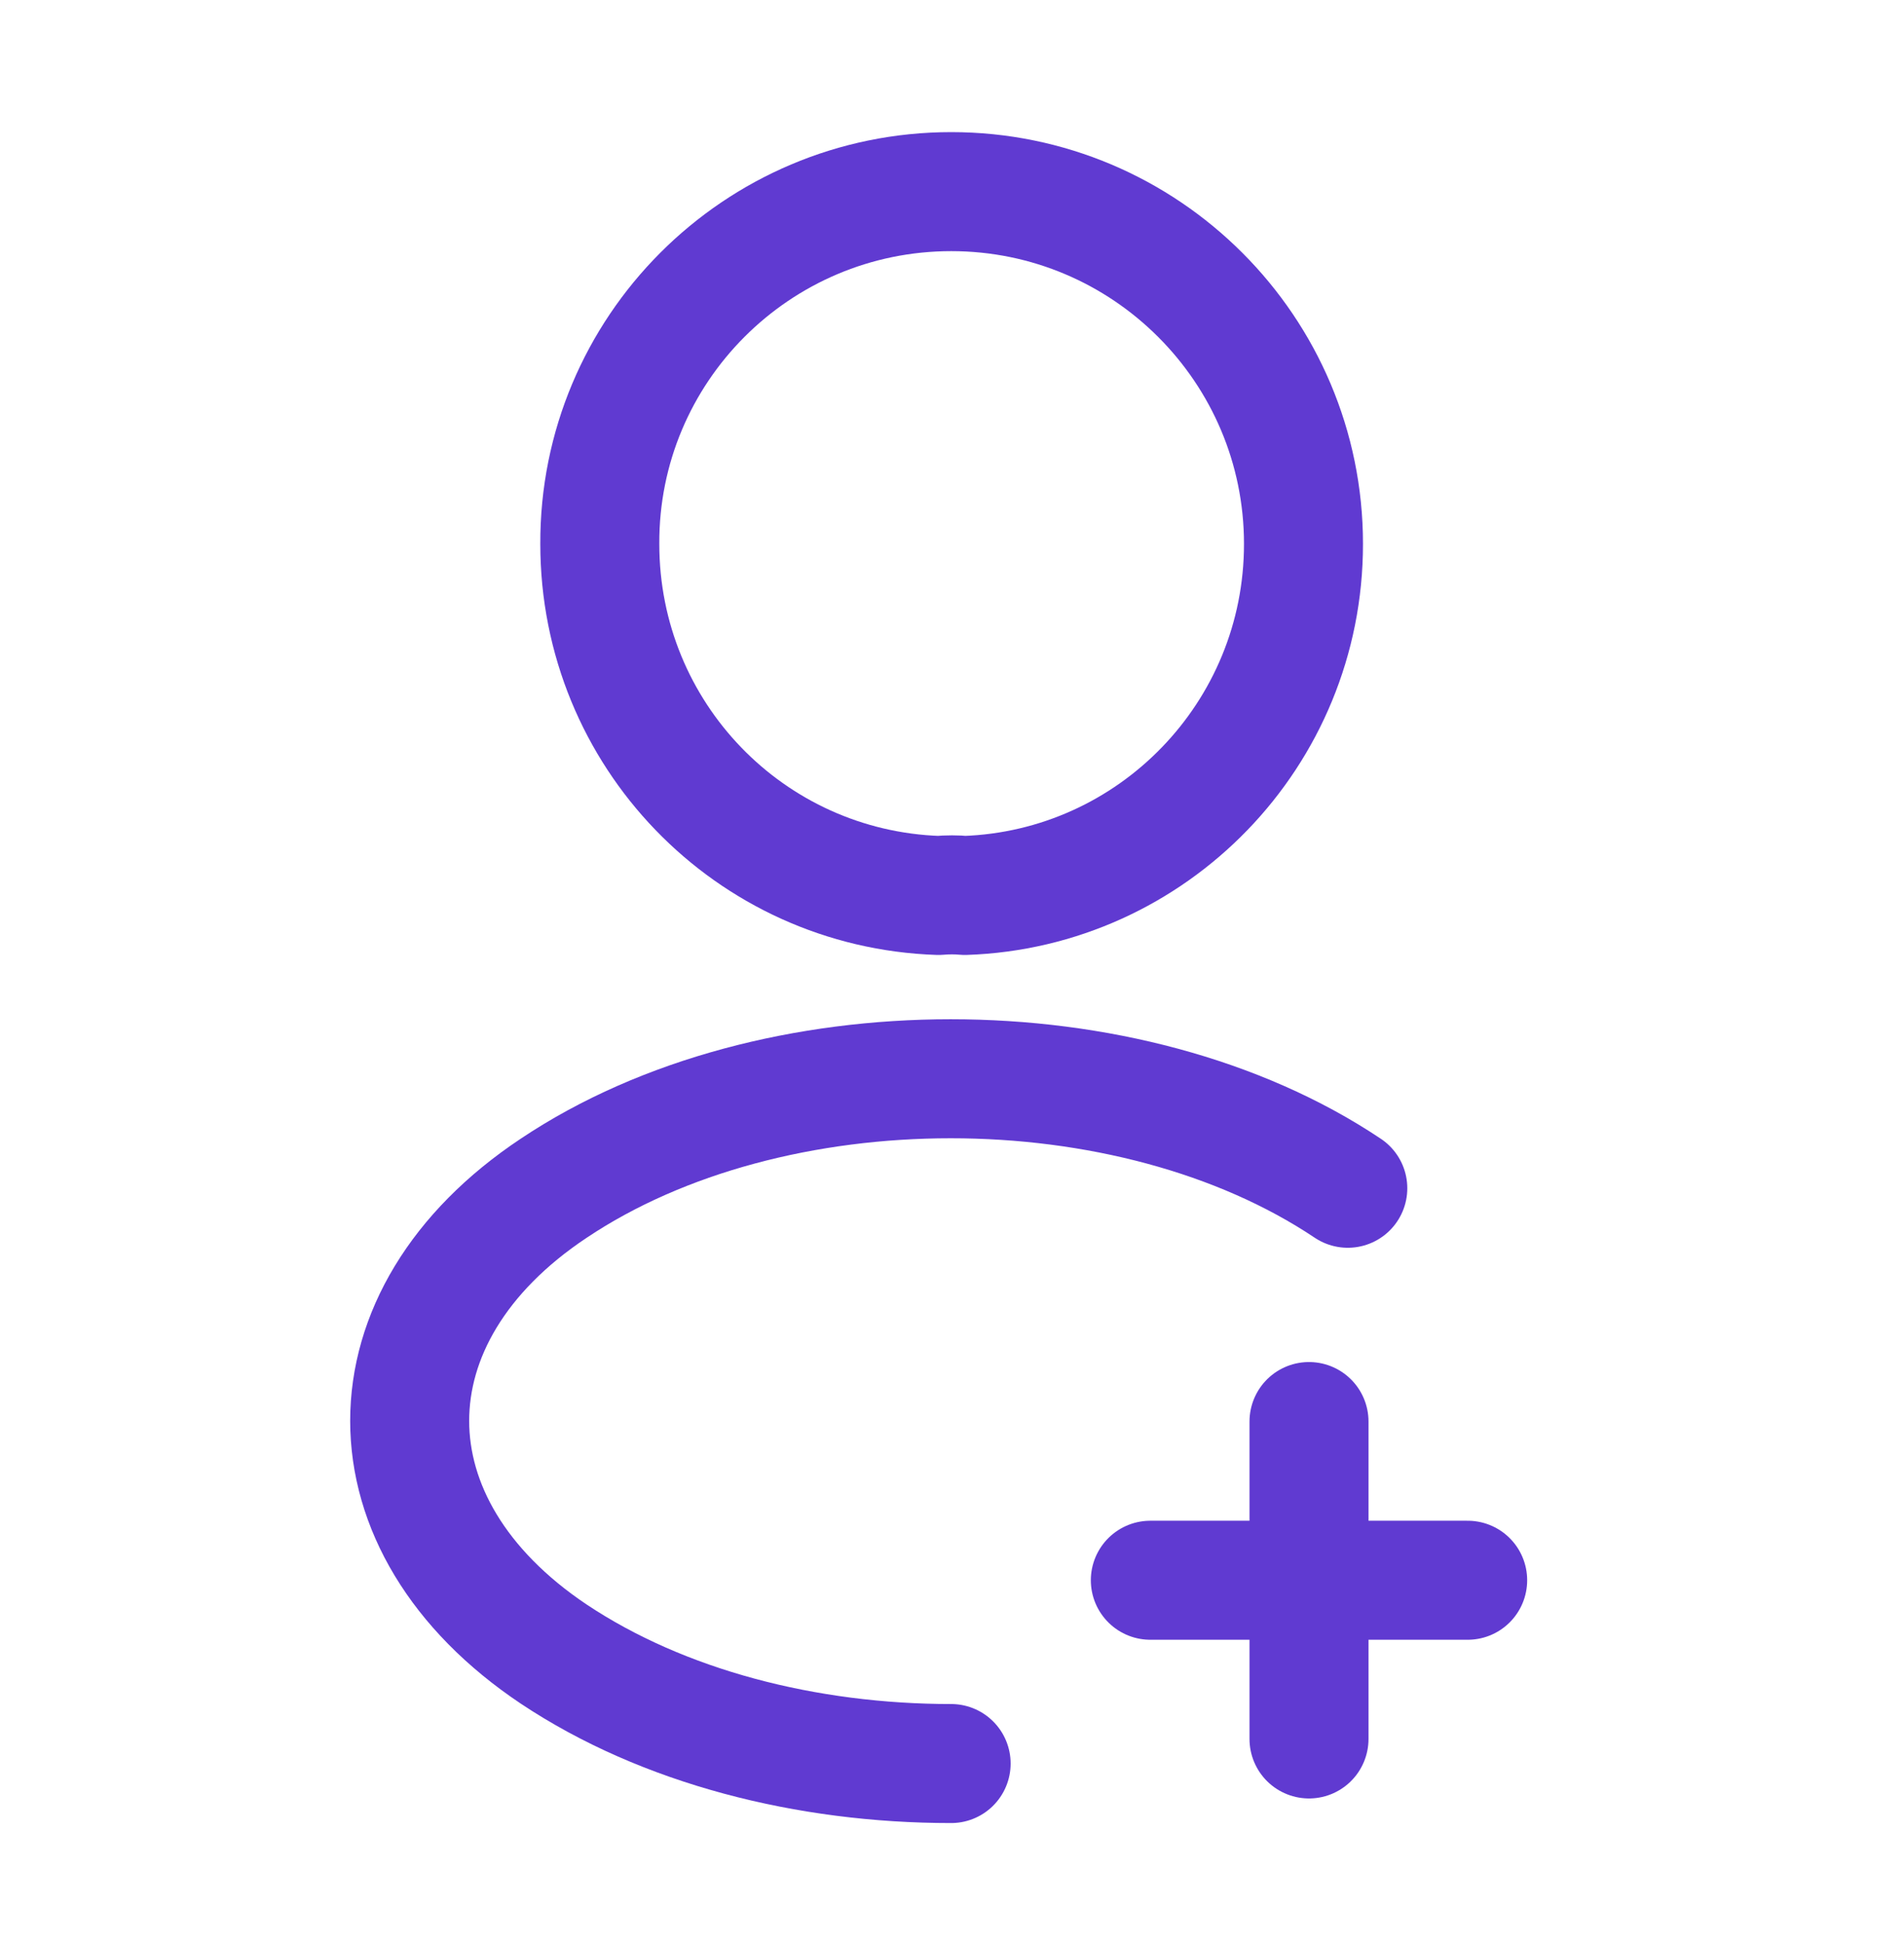
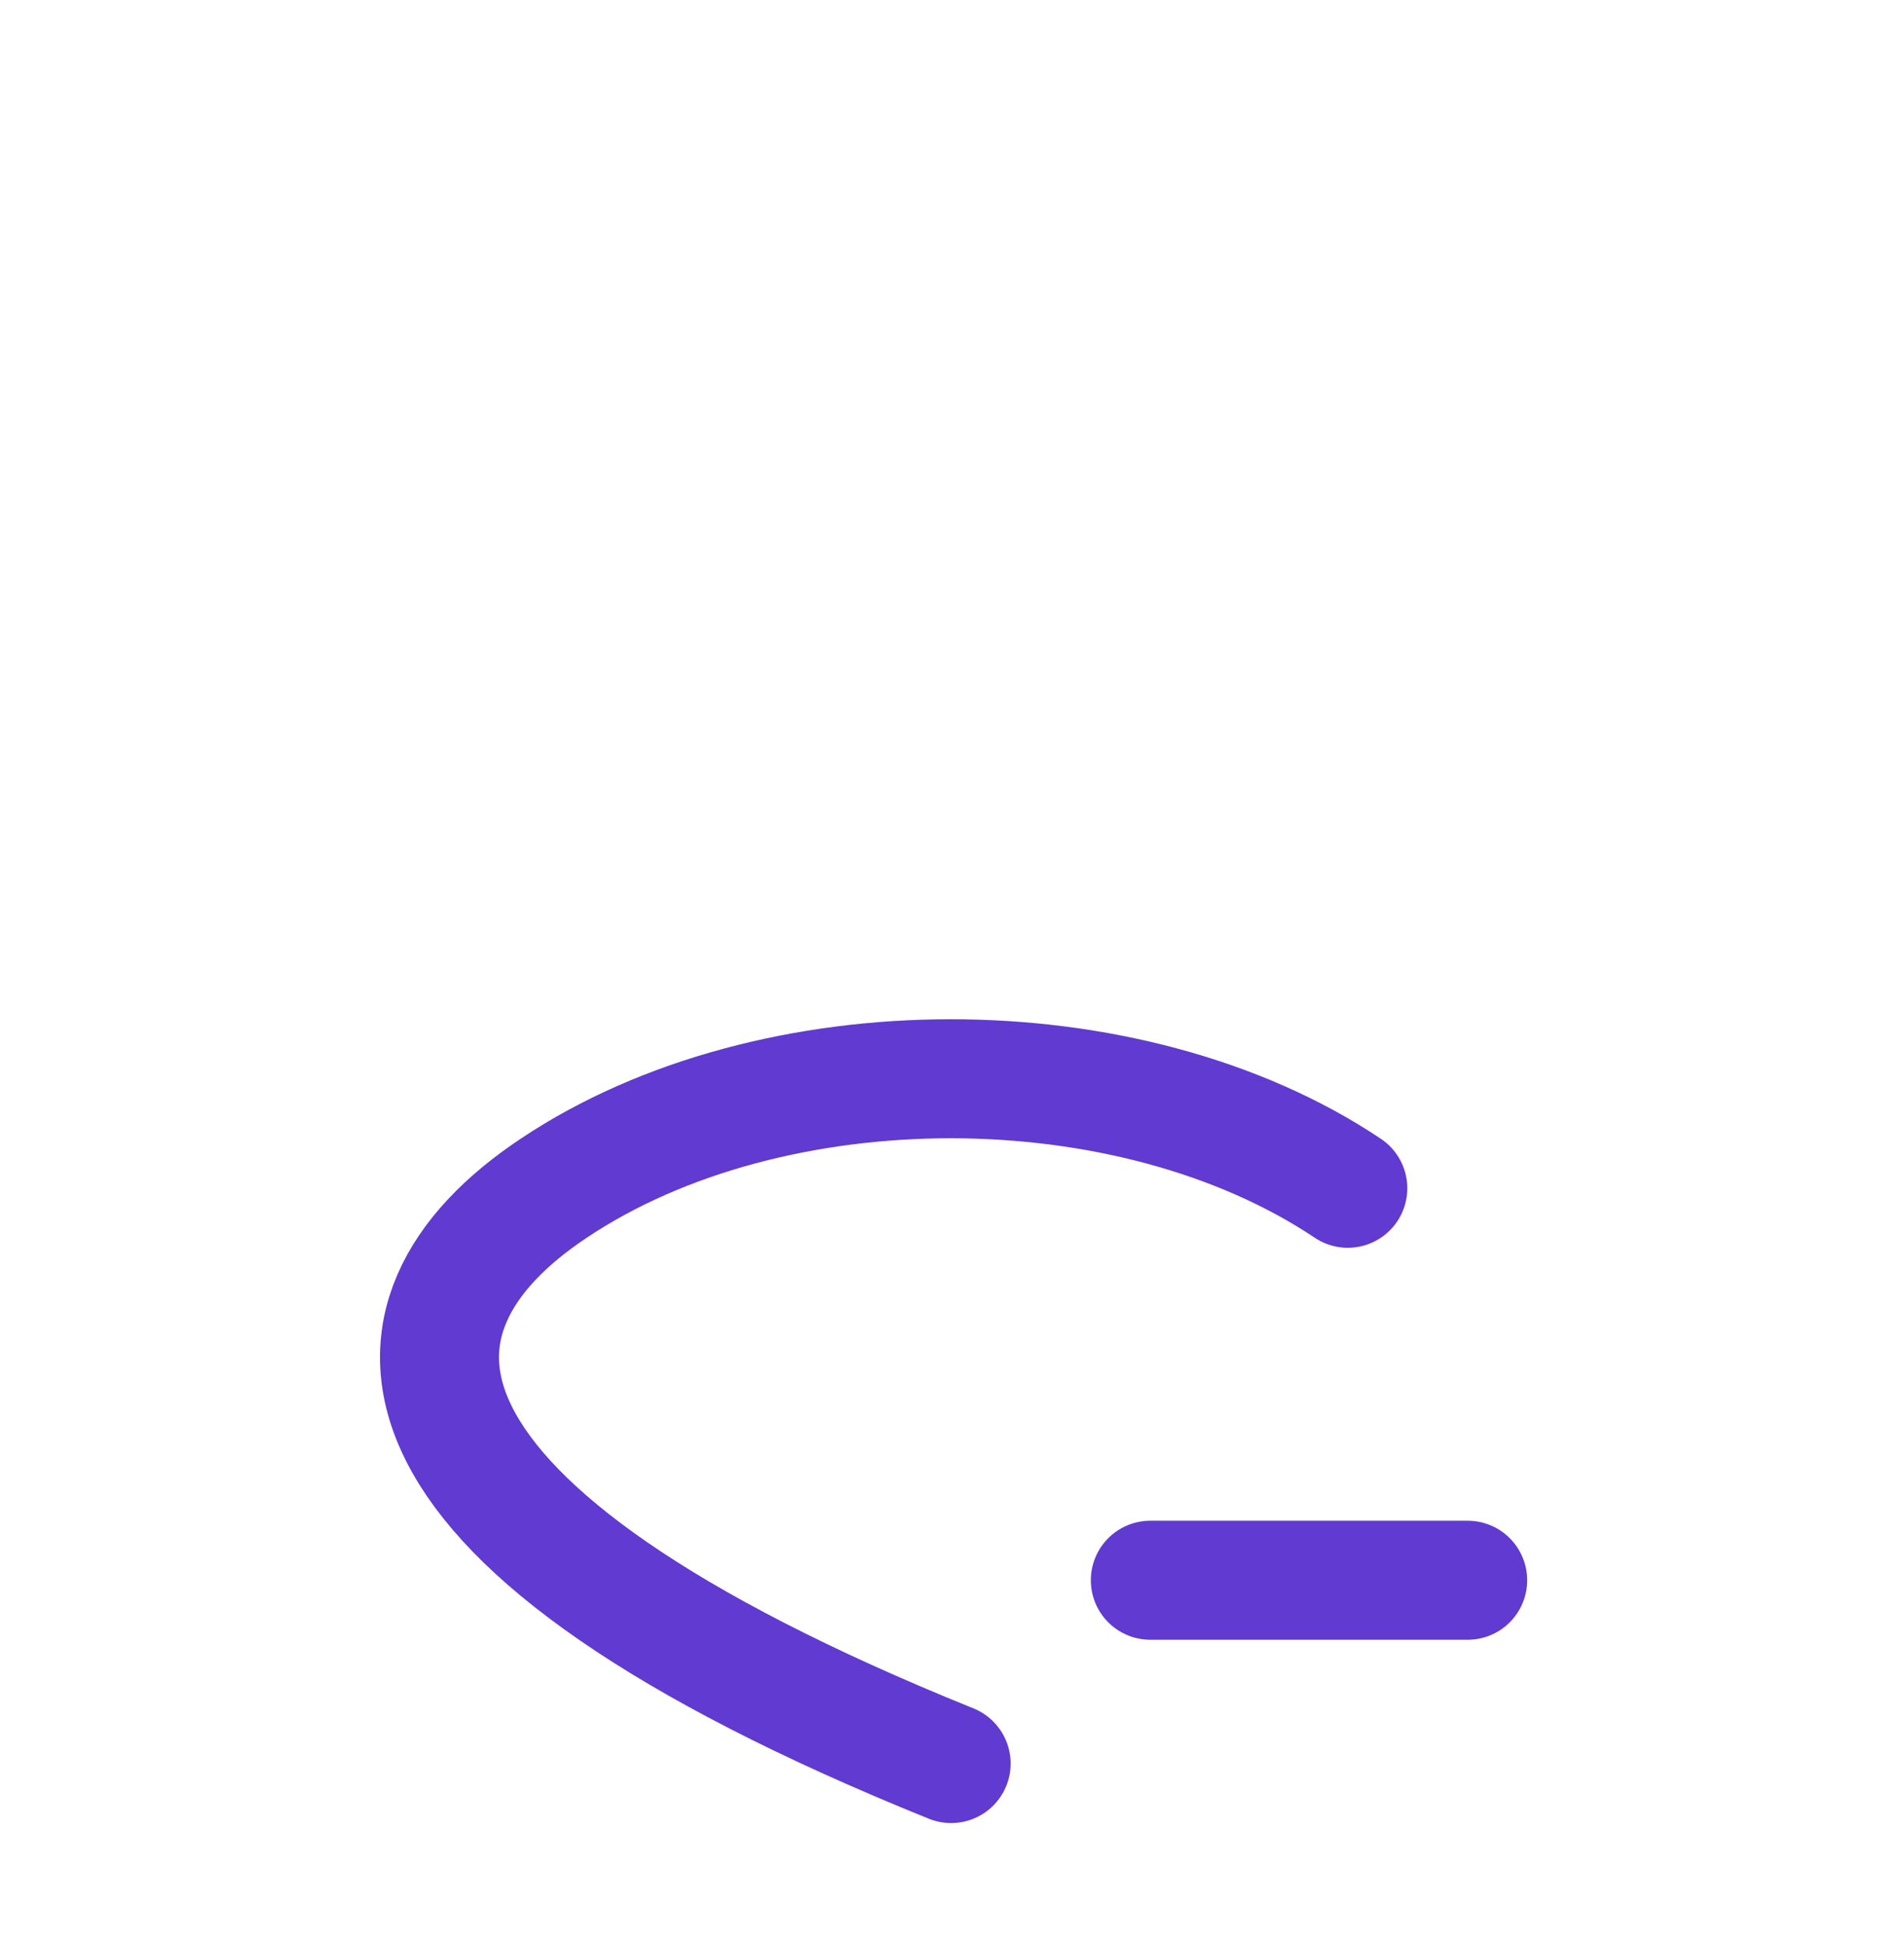
<svg xmlns="http://www.w3.org/2000/svg" width="48" height="49" viewBox="0 0 48 49" fill="none">
  <path d="M37 39.83H29" stroke="#603AD1" stroke-width="3" stroke-linecap="round" stroke-linejoin="round" />
-   <path d="M33 43.83V35.83" stroke="#603AD1" stroke-width="3" stroke-linecap="round" stroke-linejoin="round" />
-   <path d="M24.321 22.57C24.121 22.55 23.881 22.55 23.661 22.57C18.901 22.41 15.121 18.51 15.121 13.71C15.101 8.81 19.081 4.83 23.981 4.83C28.881 4.83 32.861 8.81 32.861 13.71C32.861 18.51 29.061 22.41 24.321 22.57Z" stroke="#603AD1" stroke-width="3" stroke-linecap="round" stroke-linejoin="round" />
-   <path d="M23.978 44.45C20.338 44.45 16.718 43.529 13.958 41.69C9.118 38.45 9.118 33.169 13.958 29.95C19.458 26.27 28.478 26.27 33.978 29.95" stroke="#603AD1" stroke-width="3" stroke-linecap="round" stroke-linejoin="round" />
+   <path d="M23.978 44.45C9.118 38.45 9.118 33.169 13.958 29.95C19.458 26.27 28.478 26.27 33.978 29.95" stroke="#603AD1" stroke-width="3" stroke-linecap="round" stroke-linejoin="round" />
</svg>